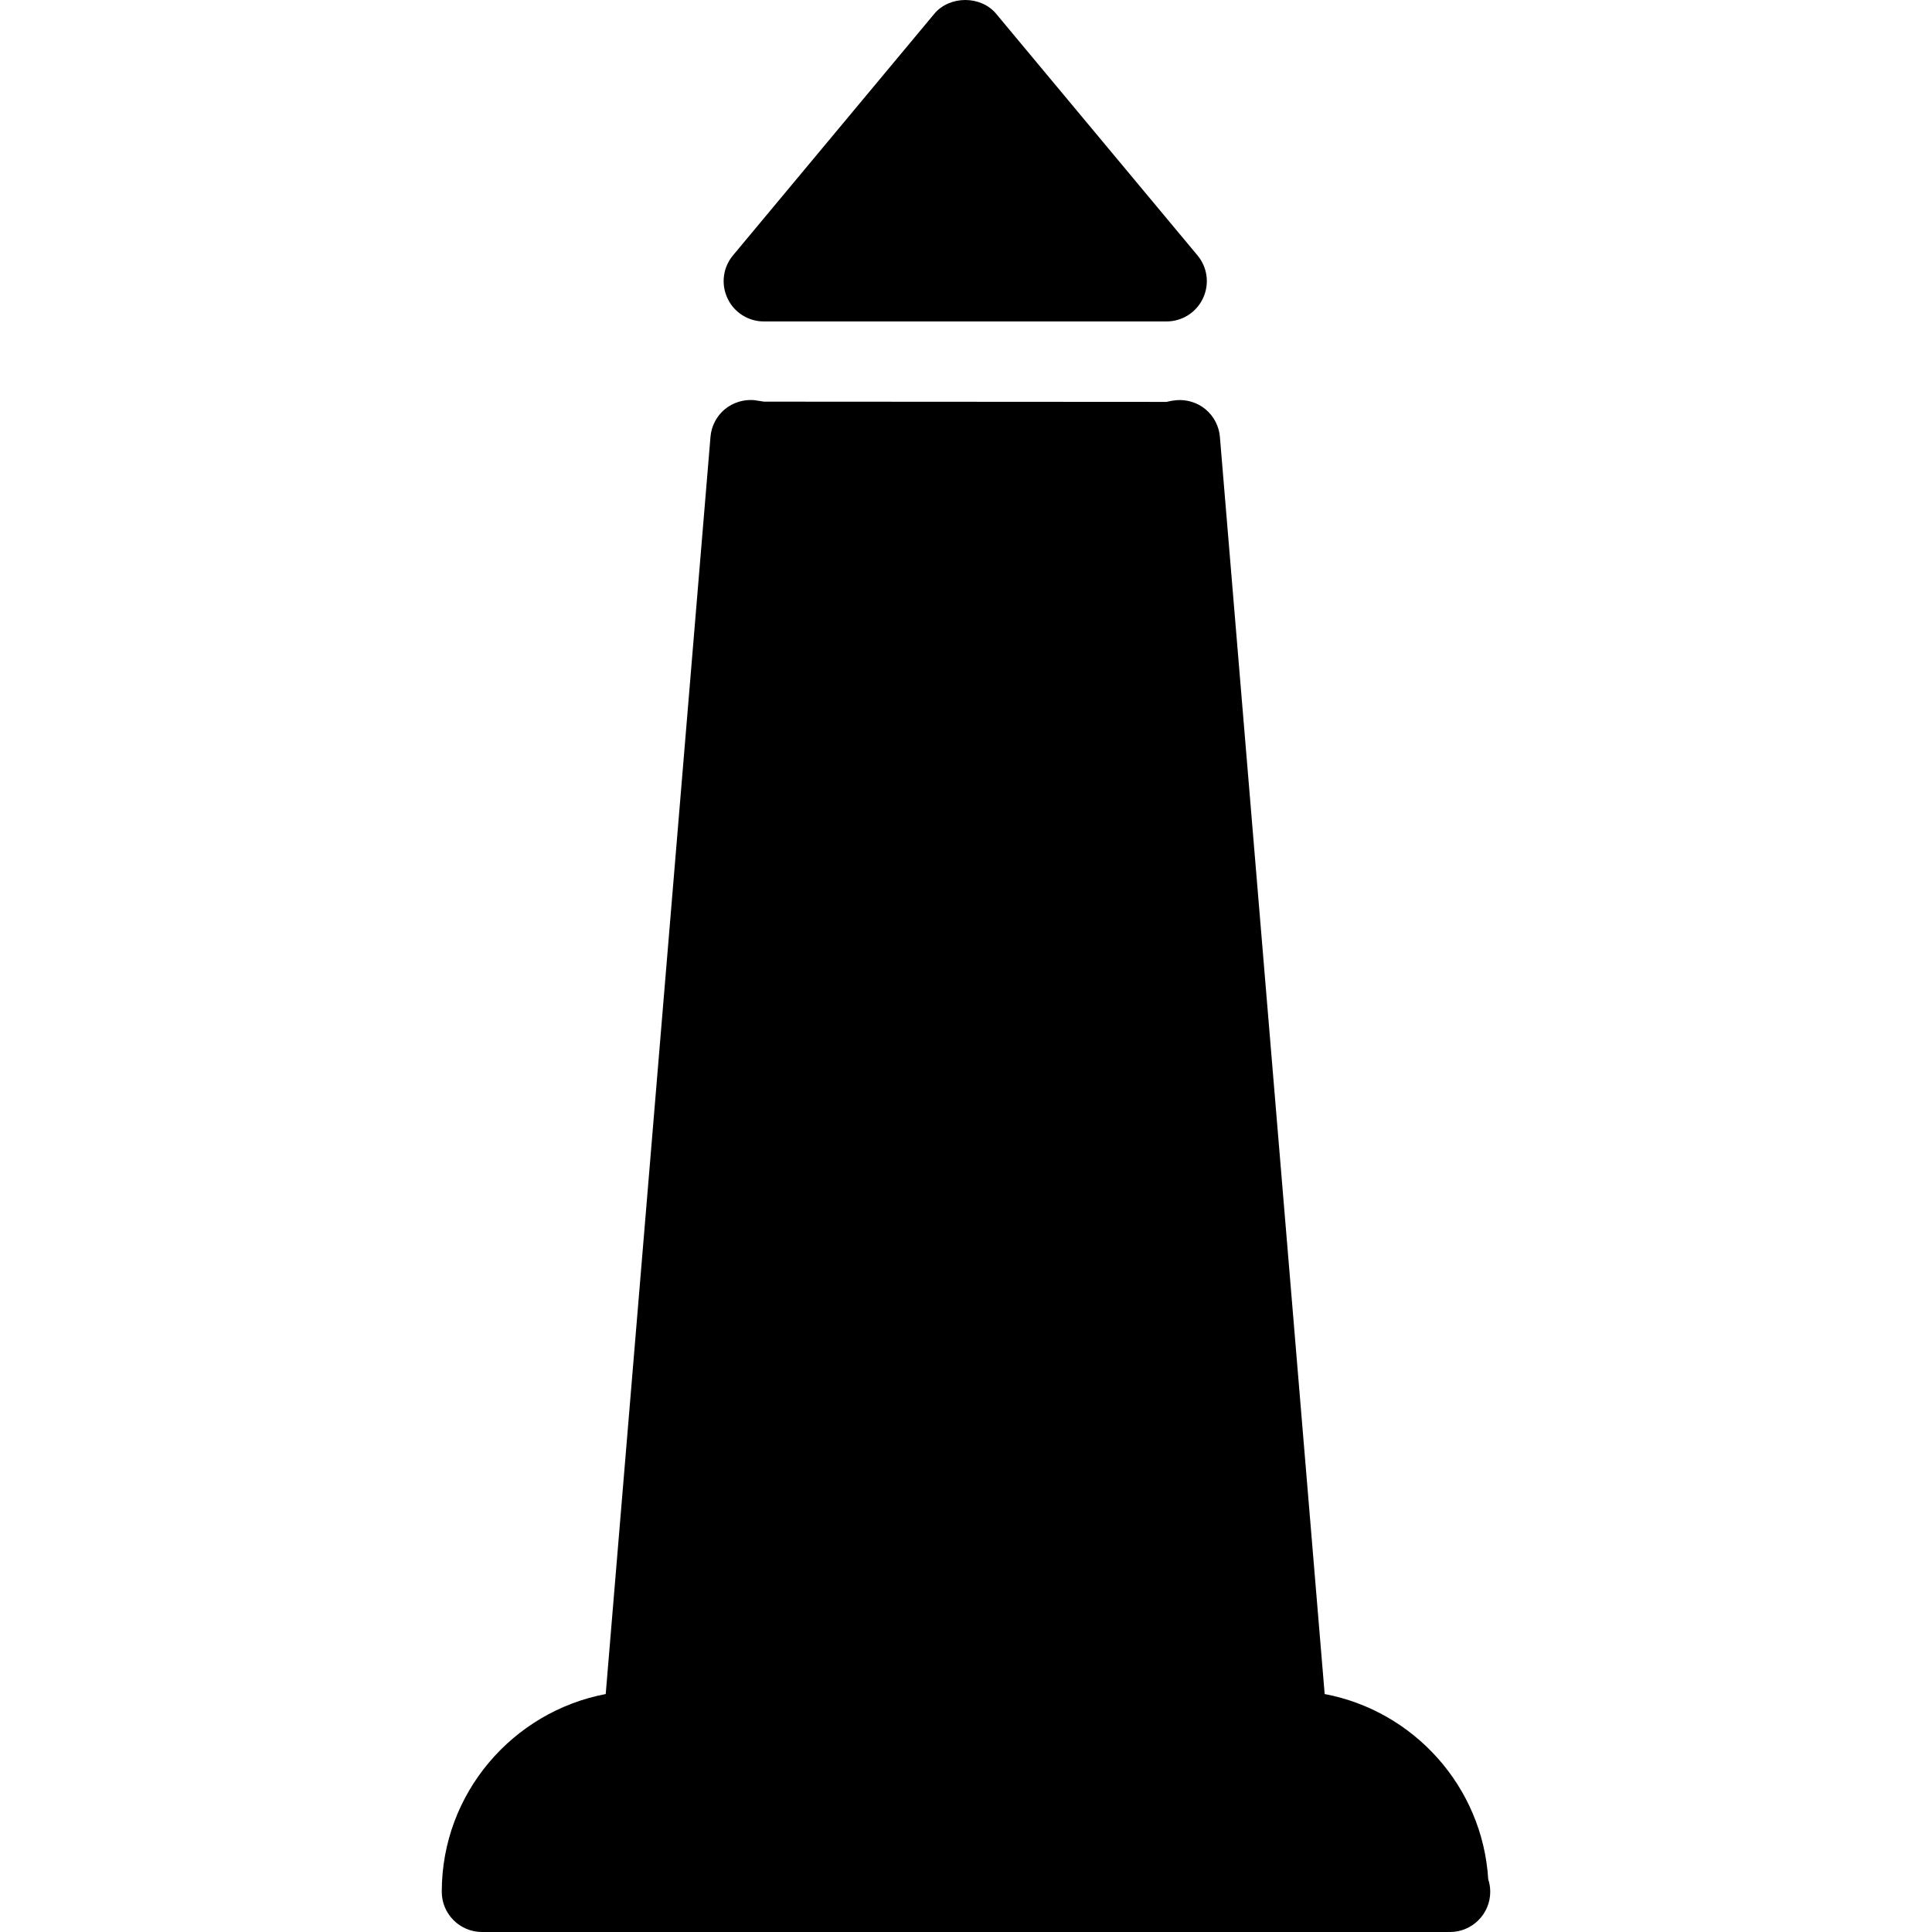
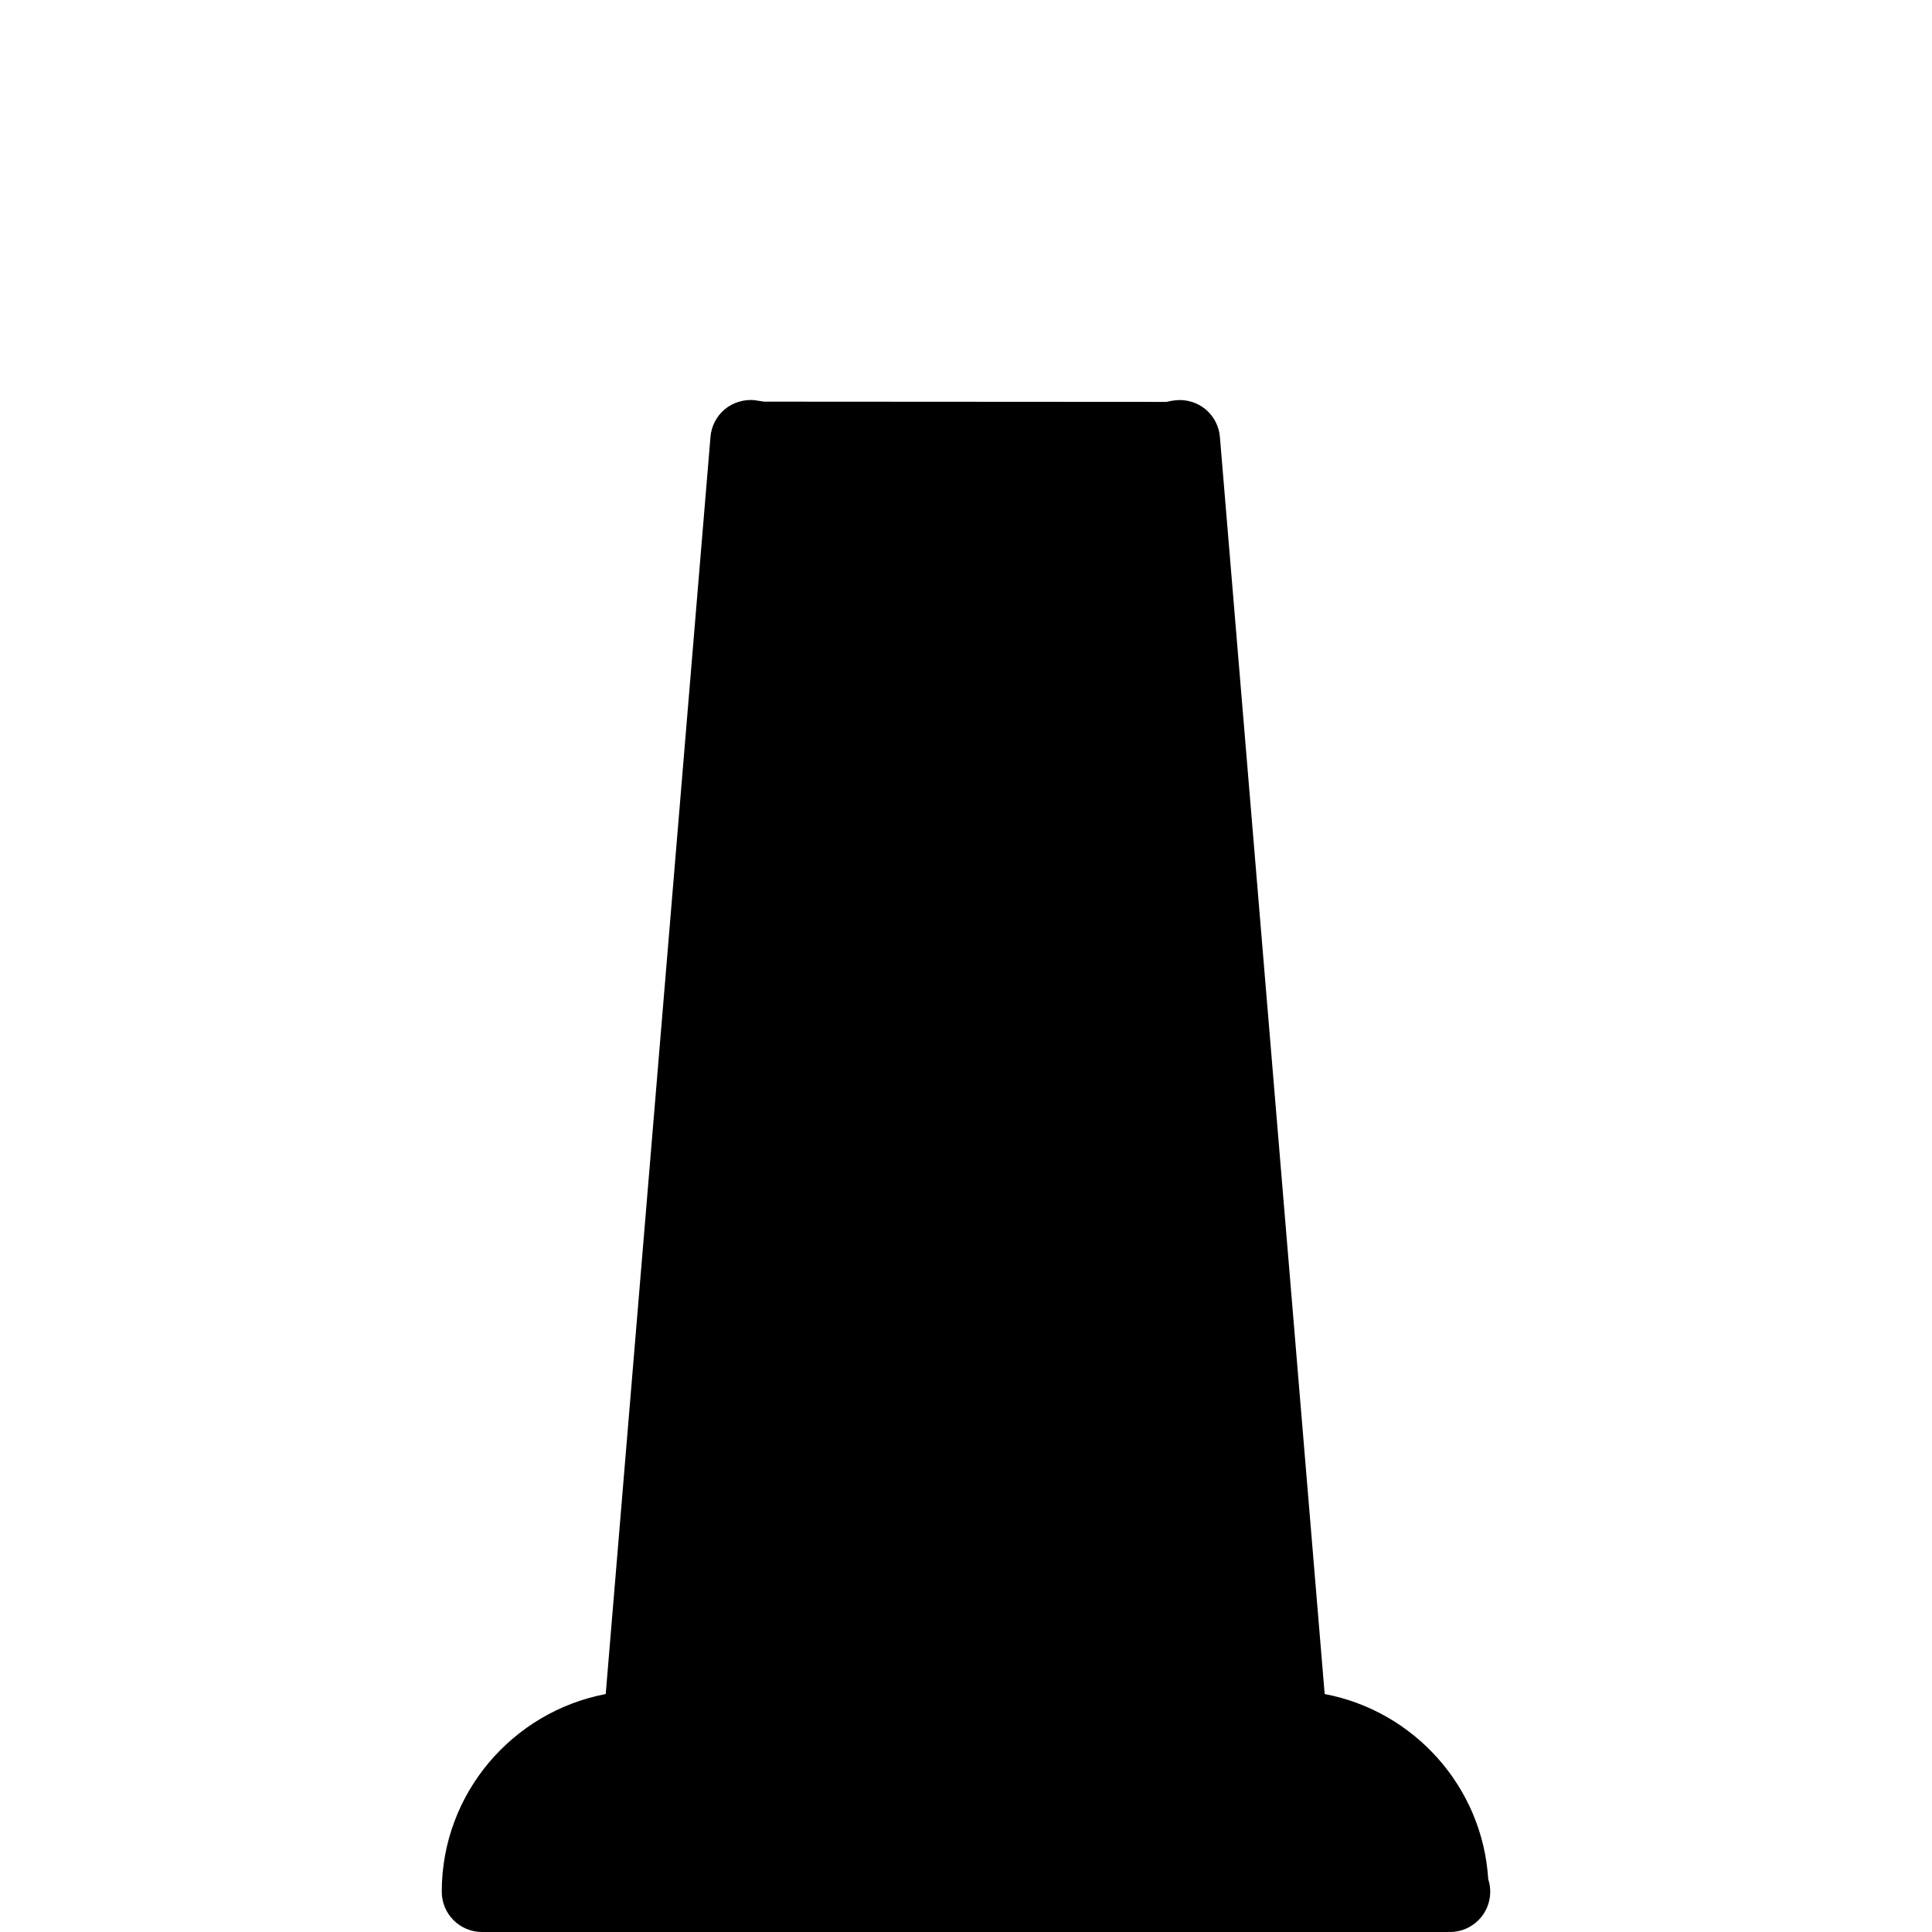
<svg xmlns="http://www.w3.org/2000/svg" fill="#000000" height="800px" width="800px" version="1.1" id="Layer_1" viewBox="0 0 511.824 511.824" xml:space="preserve">
  <g>
    <g>
      <g>
-         <path d="M202.365,85.157h106.667c4.139,0,7.915-2.389,9.664-6.144c1.771-3.755,1.195-8.171-1.451-11.349l-53.333-64     c-4.053-4.885-12.331-4.885-16.405,0l-53.333,64c-2.645,3.179-3.221,7.595-1.451,11.349     C194.451,82.768,198.227,85.157,202.365,85.157z" />
        <path d="M394.259,497.829c-1.515-24.512-19.712-44.587-43.328-49.045l-27.755-333.035c-0.235-2.816-1.579-5.44-3.755-7.275     c-2.176-1.835-5.077-2.709-7.808-2.453c-0.896,0.085-1.771,0.235-2.581,0.448l-106.624-0.064     c-0.384-0.064-2.24-0.363-2.624-0.405c-2.709-0.235-5.632,0.619-7.808,2.453c-2.176,1.835-3.52,4.459-3.755,7.275     l-27.755,333.056c-24.683,4.693-43.435,26.347-43.435,52.373c0,5.888,4.779,10.667,10.667,10.667h256     c0.149-0.021,0.277-0.021,0.427,0c5.888,0,10.667-4.779,10.667-10.667C394.792,499.984,394.6,498.896,394.259,497.829z" />
      </g>
    </g>
  </g>
</svg>